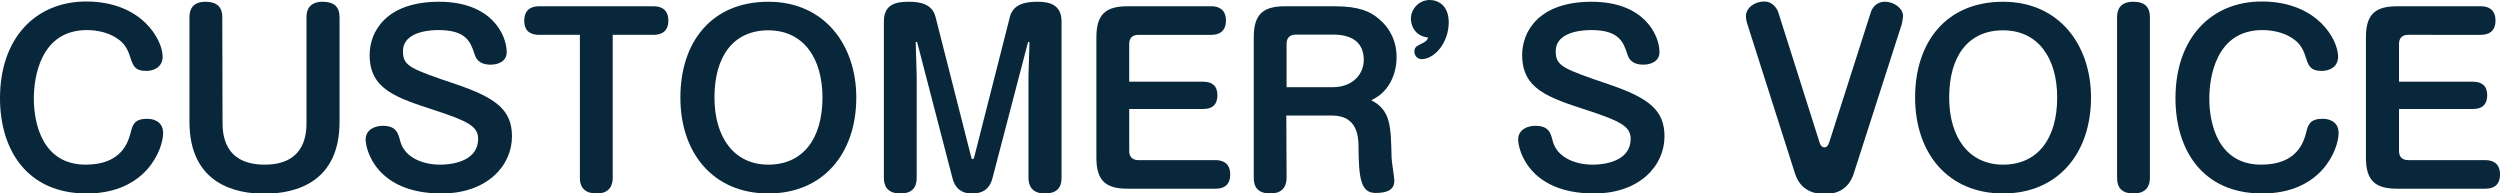
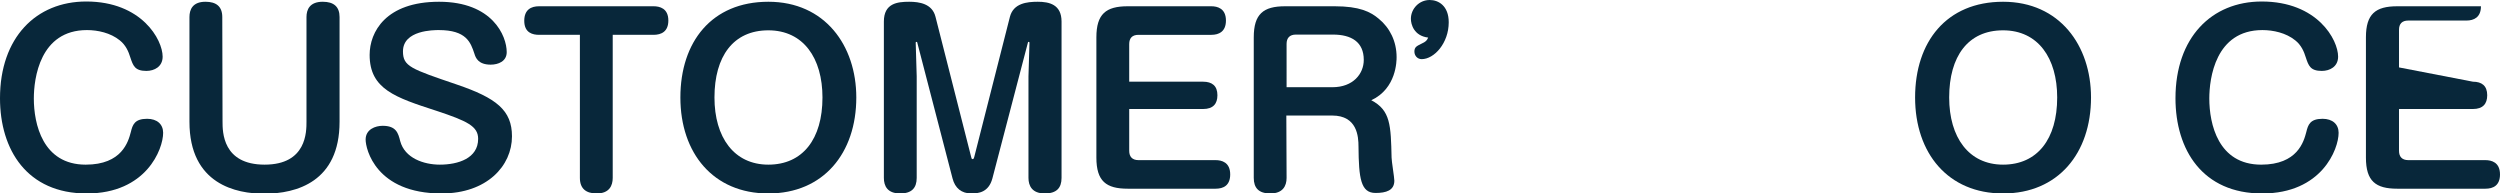
<svg xmlns="http://www.w3.org/2000/svg" version="1.1" id="_レイヤー_2" x="0px" y="0px" viewBox="0 0 997.6 77.2" style="enable-background:new 0 0 997.6 77.2;" xml:space="preserve">
  <style type="text/css">
	.st0{fill:#08273A;}
</style>
  <g id="_レイヤー_1-2">
    <g>
      <path class="st0" d="M64.9,22.6c0,4-3.3,5.7-6.5,5.7c-4.6,0-5.3-2.1-6.4-5.4c-0.7-2.3-1.8-4.9-4.2-6.8c-3.7-3-8.8-4.1-13.1-4.1    c-18.8,0-21.2,19.3-21.2,27.3c0,10.1,3.5,26.4,20.7,26.4c14.5,0,17-9.2,18-13c0.7-2.9,1.5-5.3,6.5-5.3c4,0,6.4,2.2,6.4,5.6    c0,6.5-6.7,24.2-30.5,24.2S0,59.8,0,39.2C0,15,14.4,0.6,34.4,0.6C56.6,0.6,64.9,15.9,64.9,22.6z" />
      <path class="st0" d="M88.8,48.5c0,4.1,0,17.2,16.8,17.2s16.7-13.2,16.7-17.2V6.8c0-3,1.3-6.1,6.5-6.1c4.4,0,6.7,2,6.7,6.1v41.8    c0,23.9-17.1,28.7-30.1,28.7c-11,0-29.8-3.7-29.8-28.7V6.8c0-2.9,1.2-6.1,6.4-6.1c4.3,0,6.7,1.9,6.7,6.1L88.8,48.5L88.8,48.5z" />
      <path class="st0" d="M202.2,20.8c0,3.7-3.4,5-6.4,5c-4.9,0-6-2.7-6.5-4.4c-1.5-4.5-3.2-9.4-14.2-9.4c-2,0-14.3,0-14.3,8.5    c0,6,3.2,7,21.4,13.2c15.9,5.4,22.1,10.3,22.1,20.7c0,11.8-10,22.8-28.1,22.8c-26.2,0-30.3-17.7-30.3-21.5c0-4.1,3.9-5.5,6.8-5.5    c5.4,0,6.2,2.9,7,6.1c1.8,6.8,9.4,9.4,15.8,9.4c7.3,0,15.3-2.5,15.3-10.3c0-5-4.3-7.1-16.7-11.2c-16.3-5.3-26.6-8.6-26.6-22.3    c0-9.1,6.4-21.2,27.7-21.2S202.2,14.3,202.2,20.8L202.2,20.8z" />
      <path class="st0" d="M215.1,13.9c-2.4,0-5.9-0.7-5.9-5.6c0-4.5,2.8-5.8,5.9-5.8h45.7c2.4,0,5.9,0.8,5.9,5.7c0,4.4-2.8,5.7-5.9,5.7    h-16.3V71c0,3-1.3,6.2-6.4,6.2c-4.2,0-6.7-1.9-6.7-6.2V13.9H215.1z" />
      <path class="st0" d="M341.7,38.9c0,22.2-13.1,38.3-35.1,38.3s-35.1-16.1-35.1-38.3s12.5-38.2,35.1-38.2S341.7,18.2,341.7,38.9z     M285.1,38.9c0,15.9,7.8,26.8,21.5,26.8s21.6-10.2,21.6-26.8c0-15.7-7.6-26.8-21.6-26.8S285.1,22.5,285.1,38.9z" />
      <path class="st0" d="M410.4,30.5l0.4-13.5c0-0.1-0.1-0.3-0.3-0.3s-0.3,0.1-0.3,0.2l-14.2,54.3c-1.5,5.6-5.6,6-8.4,6    c-3.9,0-6.5-2.1-7.5-6L366,16.9c0-0.1-0.1-0.2-0.3-0.2s-0.3,0.1-0.3,0.3l0.4,13.5V71c0,4-2,6.2-6.6,6.2c-5.1,0-6.5-3-6.5-6.2V8.6    c0-7.3,5.4-7.9,10.1-7.9c4.1,0,9.2,0.8,10.5,6l14.2,55.8c0.1,0.5,0.2,1,0.6,1s0.5-0.3,0.7-1L403,6.7c1.4-5.4,6.8-6,11.1-6    c4.6,0,9.5,1.1,9.5,7.9V71c0,4-2,6.2-6.7,6.2c-5,0-6.5-3-6.5-6.2L410.4,30.5L410.4,30.5z" />
      <path class="st0" d="M480.1,32.6c3.5,0,5.7,1.6,5.7,5.4c0,3.4-1.7,5.5-5.7,5.5h-29.5v16.7c0,2.3,1.2,3.7,3.7,3.7h30.8    c2.3,0,5.8,0.8,5.8,5.7c0,4.4-2.7,5.7-5.8,5.7h-35.1c-8.6,0-12.5-3-12.5-12.4V14.9c0-9.3,3.8-12.4,12.5-12.4h33.4    c2.3,0,5.8,0.8,5.8,5.7c0,4.4-2.8,5.7-5.8,5.7h-29.1c-2.5,0-3.7,1.3-3.7,3.7v15C450.6,32.6,480.1,32.6,480.1,32.6z" />
      <path class="st0" d="M513.4,71c0,3.2-1.5,6.2-6.5,6.2c-4.6,0-6.6-2.2-6.6-6.2V14.9c0-9.3,3.8-12.4,12.5-12.4h19.8    c9.9,0,14.3,2.2,17.6,5c4.4,3.6,7.1,9,7.1,15.3c0,1.4,0,12.5-10.1,17.2c7.7,4,7.8,10,8.1,22.9c0,1.4,1.1,7.9,1.1,9.2    c0,3.9-3.3,4.9-7.5,4.9c-5.9,0-6.7-5.8-6.8-18.5c0-4-0.5-12.4-10.5-12.4h-18.3L513.4,71L513.4,71z M513.4,34.8h18.3    c8.2,0,12.5-5.3,12.5-10.9c0-7.2-5-10.1-12.3-10.1h-14.8c-2.5,0-3.7,1.4-3.7,3.7L513.4,34.8L513.4,34.8z" />
      <path class="st0" d="M563,7.5c0-4,3.3-7.5,7.5-7.5c3.5,0,7.6,2.3,7.6,8.9c0,8.3-5.8,14.7-10.8,14.7c-1.7,0-2.9-1.4-2.9-3    c0-1.8,0.9-2.2,2.7-3.1c2-0.9,2.3-1.4,2.8-2.5C564.2,14.3,563,9.7,563,7.5z" />
    </g>
    <g>
-       <path class="st0" d="M662.2,20.8c0,3.7-3.5,5-6.4,5c-4.9,0-6-2.7-6.5-4.4c-1.5-4.5-3.2-9.4-14.2-9.4c-2,0-14.3,0-14.3,8.5    c0,6,3.2,7,21.3,13.2c15.9,5.4,22.1,10.3,22.1,20.7c0,11.8-10,22.8-28.1,22.8c-26.2,0-30.3-17.7-30.3-21.5c0-4.1,3.9-5.5,6.8-5.5    c5.5,0,6.2,2.9,7,6.1c1.8,6.8,9.4,9.4,15.8,9.4c7.3,0,15.3-2.5,15.3-10.3c0-5-4.3-7.1-16.7-11.2c-16.3-5.3-26.6-8.6-26.6-22.3    c0-9.1,6.4-21.2,27.7-21.2S662.2,14.3,662.2,20.8L662.2,20.8z" />
-       <path class="st0" d="M726,56.6c0.5,1.8,1.3,2.2,2,2.2c0.9,0,1.5-0.6,2-2.2L746.5,5c0.5-1.6,2-4.3,5.7-4.3s7.2,2.7,7.2,5.7    c0,0.5-0.3,2.3-0.5,3.2l-19.2,59.7c-2,6.2-6.7,8.1-11.3,8.1c-2.3,0-9.5,0-12.1-8.1L697.2,9.4c-0.2-0.4-0.5-2-0.5-3    c0-3.2,3.4-5.8,7.3-5.8s5.5,3.8,5.6,4.3L726,56.6L726,56.6z" />
      <path class="st0" d="M834.4,38.9c0,22.2-13.1,38.3-35.1,38.3s-35.1-16.1-35.1-38.3s12.5-38.2,35.1-38.2S834.4,18.2,834.4,38.9z     M777.8,38.9c0,15.9,7.8,26.8,21.5,26.8s21.6-10.2,21.6-26.8c0-15.7-7.6-26.8-21.6-26.8S777.8,22.5,777.8,38.9z" />
-       <path class="st0" d="M857.9,71c0,3.2-1.5,6.2-6.5,6.2c-4.6,0-6.6-2.2-6.6-6.2V6.8c0-3.2,1.4-6.1,6.5-6.1c4.6,0,6.6,2.2,6.6,6.1V71    z" />
      <path class="st0" d="M933,22.6c0,4-3.3,5.7-6.5,5.7c-4.6,0-5.3-2.1-6.4-5.4c-0.7-2.3-1.8-4.9-4.2-6.8c-3.7-3-8.8-4.1-13.1-4.1    c-18.8,0-21.2,19.3-21.2,27.3c0,10.1,3.5,26.4,20.7,26.4c14.5,0,17-9.2,18-13c0.7-2.9,1.5-5.3,6.5-5.3c4,0,6.4,2.2,6.4,5.6    c0,6.5-6.7,24.2-30.5,24.2s-34.6-17.4-34.6-38c0-24.2,14.4-38.6,34.4-38.6C924.8,0.6,933,15.9,933,22.6z" />
-       <path class="st0" d="M986.8,32.6c3.5,0,5.7,1.6,5.7,5.4c0,3.4-1.7,5.5-5.7,5.5h-29.5v16.7c0,2.3,1.2,3.7,3.7,3.7h30.8    c2.3,0,5.8,0.8,5.8,5.7c0,4.4-2.7,5.7-5.8,5.7h-35.2c-8.6,0-12.5-3-12.5-12.4V14.9c0-9.3,3.8-12.4,12.5-12.4h33.4    c2.3,0,5.8,0.8,5.8,5.7c0,4.4-2.8,5.7-5.8,5.7H961c-2.5,0-3.7,1.3-3.7,3.7v15L986.8,32.6L986.8,32.6z" />
+       <path class="st0" d="M986.8,32.6c3.5,0,5.7,1.6,5.7,5.4c0,3.4-1.7,5.5-5.7,5.5h-29.5v16.7c0,2.3,1.2,3.7,3.7,3.7h30.8    c2.3,0,5.8,0.8,5.8,5.7c0,4.4-2.7,5.7-5.8,5.7h-35.2c-8.6,0-12.5-3-12.5-12.4V14.9c0-9.3,3.8-12.4,12.5-12.4h33.4    c0,4.4-2.8,5.7-5.8,5.7H961c-2.5,0-3.7,1.3-3.7,3.7v15L986.8,32.6L986.8,32.6z" />
    </g>
  </g>
</svg>